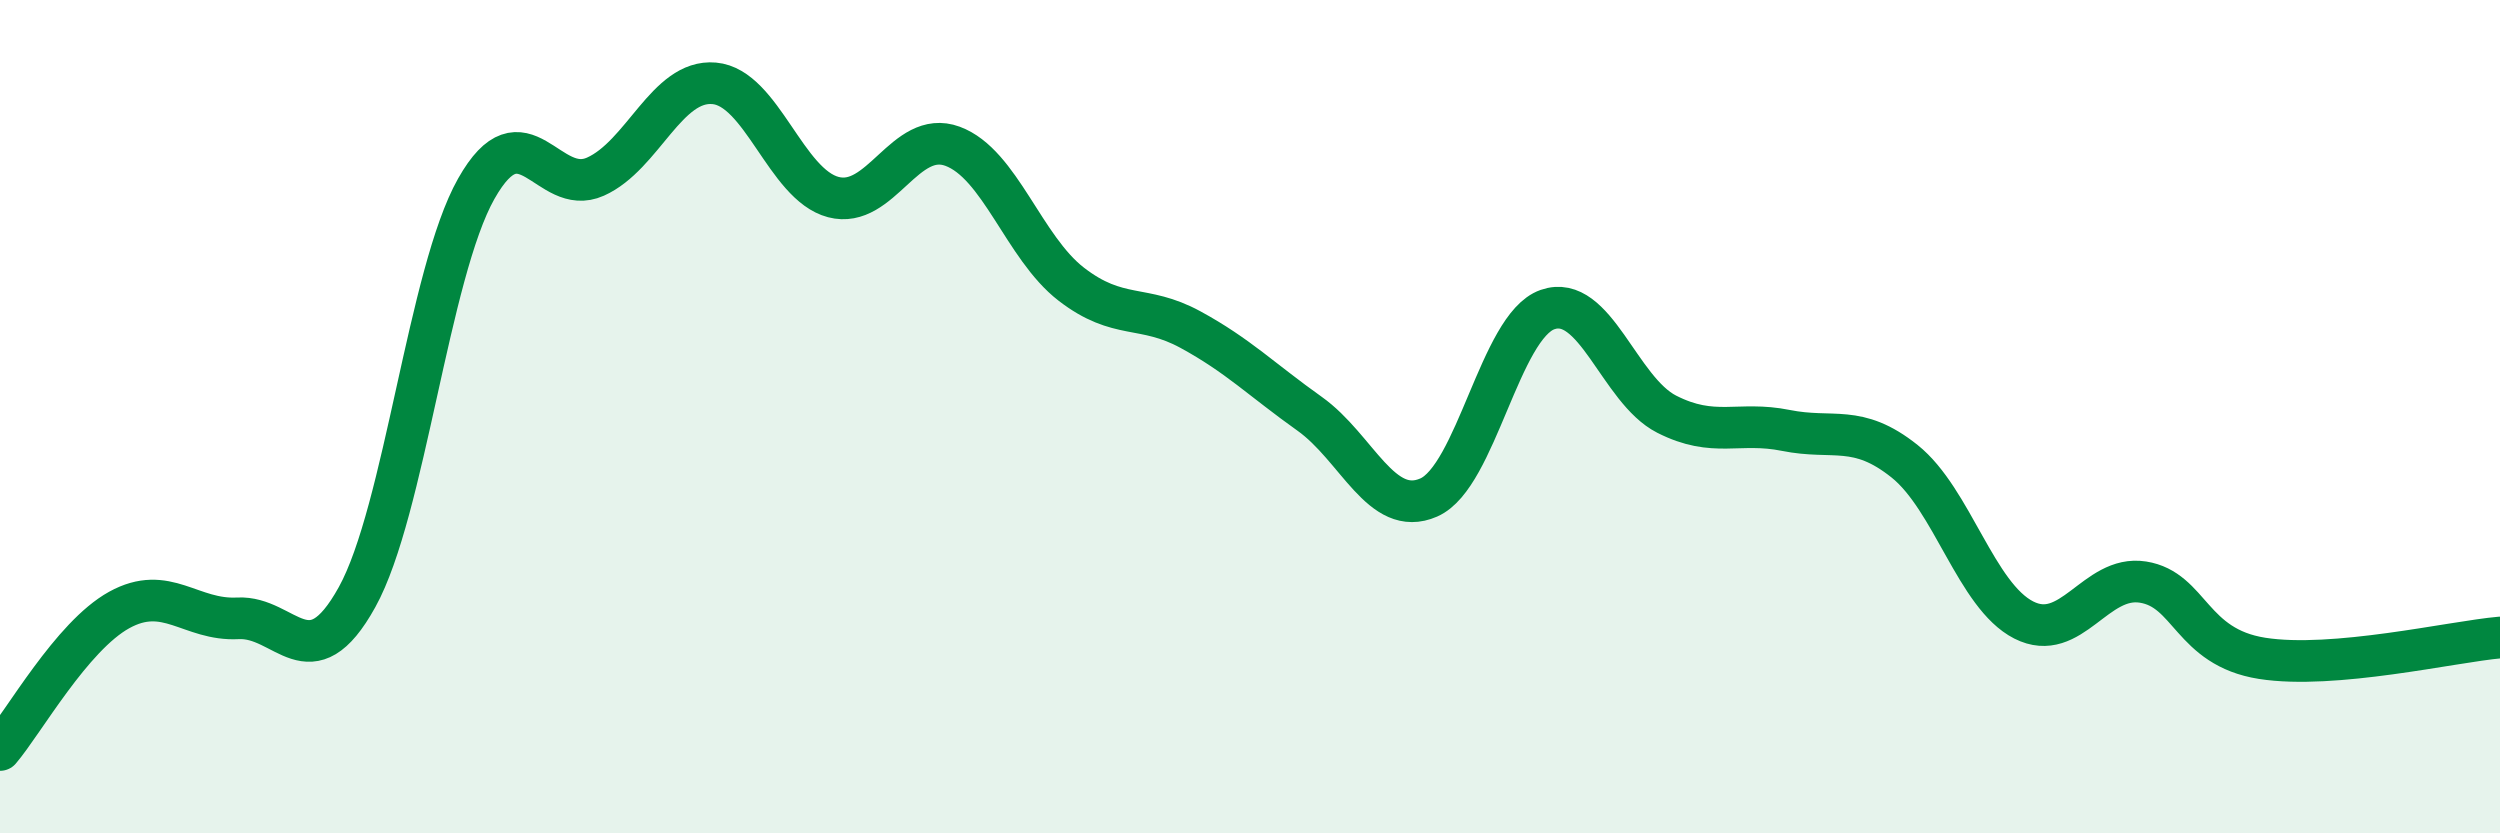
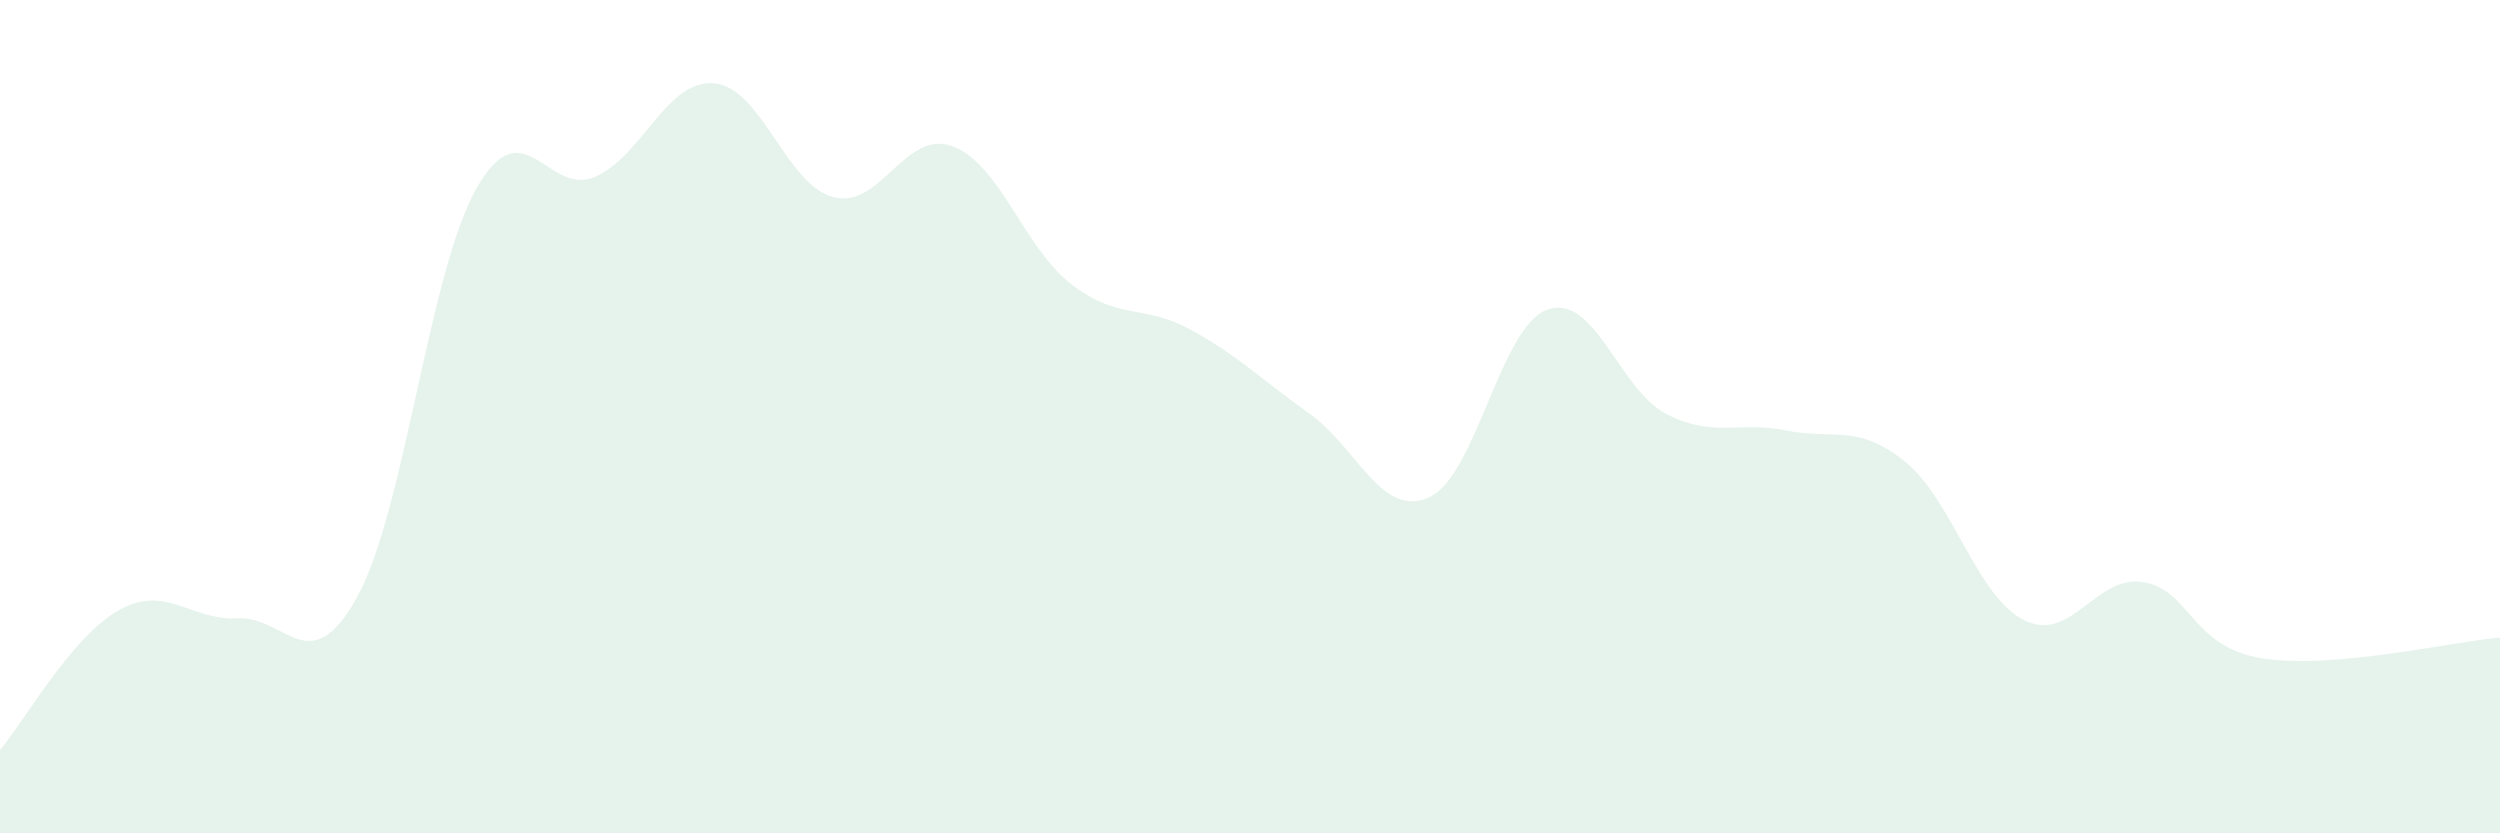
<svg xmlns="http://www.w3.org/2000/svg" width="60" height="20" viewBox="0 0 60 20">
  <path d="M 0,18 C 0.57,17.33 1.72,15.27 2.86,14.64 C 4,14.01 4.57,14.9 5.71,14.84 C 6.85,14.78 7.43,16.39 8.57,14.33 C 9.71,12.27 10.29,6.55 11.43,4.53 C 12.57,2.51 13.15,4.75 14.29,4.24 C 15.43,3.73 16,1.9 17.14,2 C 18.28,2.1 18.86,4.43 20,4.73 C 21.14,5.03 21.72,3.09 22.86,3.51 C 24,3.93 24.57,5.94 25.71,6.82 C 26.85,7.7 27.43,7.29 28.57,7.91 C 29.71,8.53 30.29,9.12 31.43,9.93 C 32.57,10.74 33.15,12.44 34.29,11.94 C 35.43,11.44 36,7.83 37.14,7.43 C 38.28,7.03 38.86,9.36 40,9.94 C 41.14,10.52 41.72,10.1 42.86,10.33 C 44,10.56 44.57,10.16 45.71,11.07 C 46.85,11.98 47.43,14.3 48.57,14.88 C 49.71,15.46 50.29,13.79 51.43,13.97 C 52.57,14.15 52.58,15.53 54.29,15.8 C 56,16.07 58.86,15.4 60,15.3L60 20L0 20Z" fill="#008740" opacity="0.1" stroke-linecap="round" stroke-linejoin="round" />
-   <path d="M 0,18 C 0.57,17.33 1.72,15.27 2.86,14.64 C 4,14.01 4.57,14.9 5.71,14.84 C 6.85,14.78 7.43,16.39 8.57,14.33 C 9.71,12.27 10.29,6.55 11.43,4.53 C 12.57,2.51 13.15,4.75 14.29,4.24 C 15.43,3.73 16,1.9 17.14,2 C 18.28,2.1 18.86,4.43 20,4.73 C 21.14,5.03 21.72,3.09 22.86,3.51 C 24,3.93 24.57,5.94 25.71,6.82 C 26.85,7.7 27.43,7.29 28.57,7.91 C 29.71,8.53 30.29,9.12 31.43,9.93 C 32.57,10.74 33.15,12.44 34.29,11.94 C 35.43,11.44 36,7.83 37.14,7.43 C 38.28,7.03 38.86,9.36 40,9.94 C 41.14,10.52 41.72,10.1 42.86,10.33 C 44,10.56 44.57,10.16 45.71,11.07 C 46.85,11.98 47.43,14.3 48.57,14.88 C 49.71,15.46 50.29,13.79 51.43,13.97 C 52.57,14.15 52.58,15.53 54.29,15.8 C 56,16.07 58.86,15.4 60,15.3" stroke="#008740" stroke-width="1" fill="none" stroke-linecap="round" stroke-linejoin="round" />
</svg>